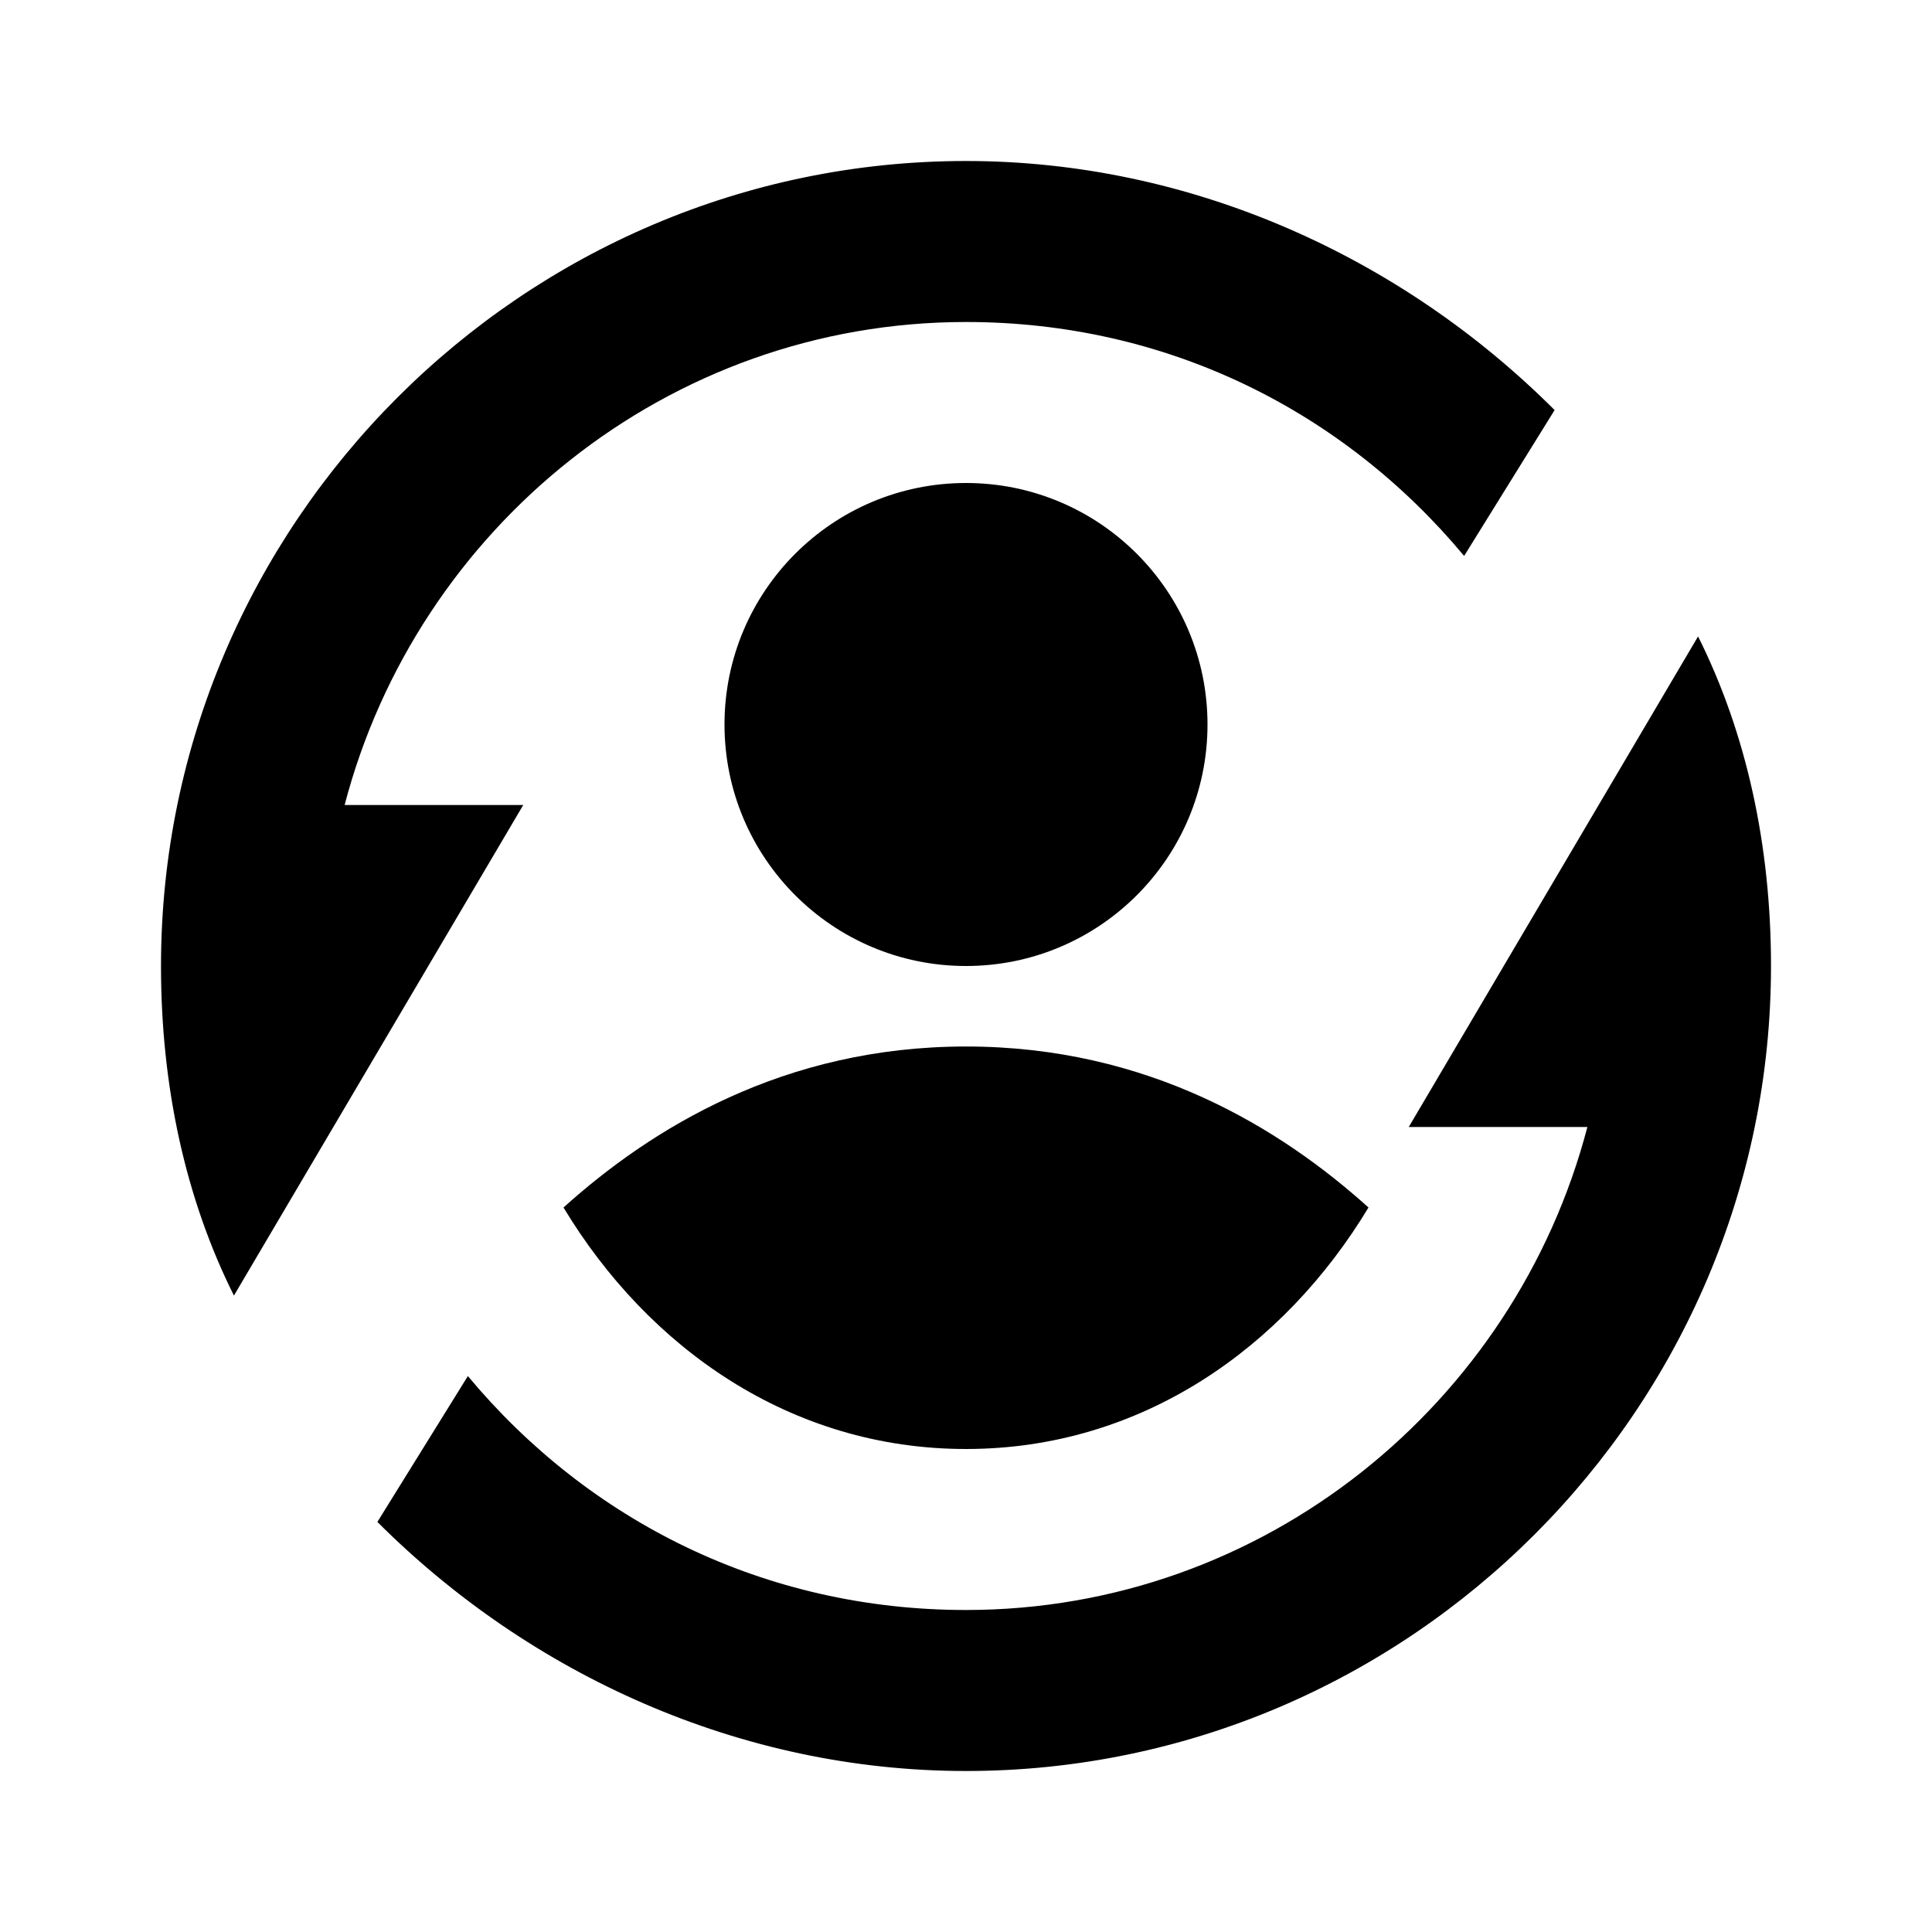
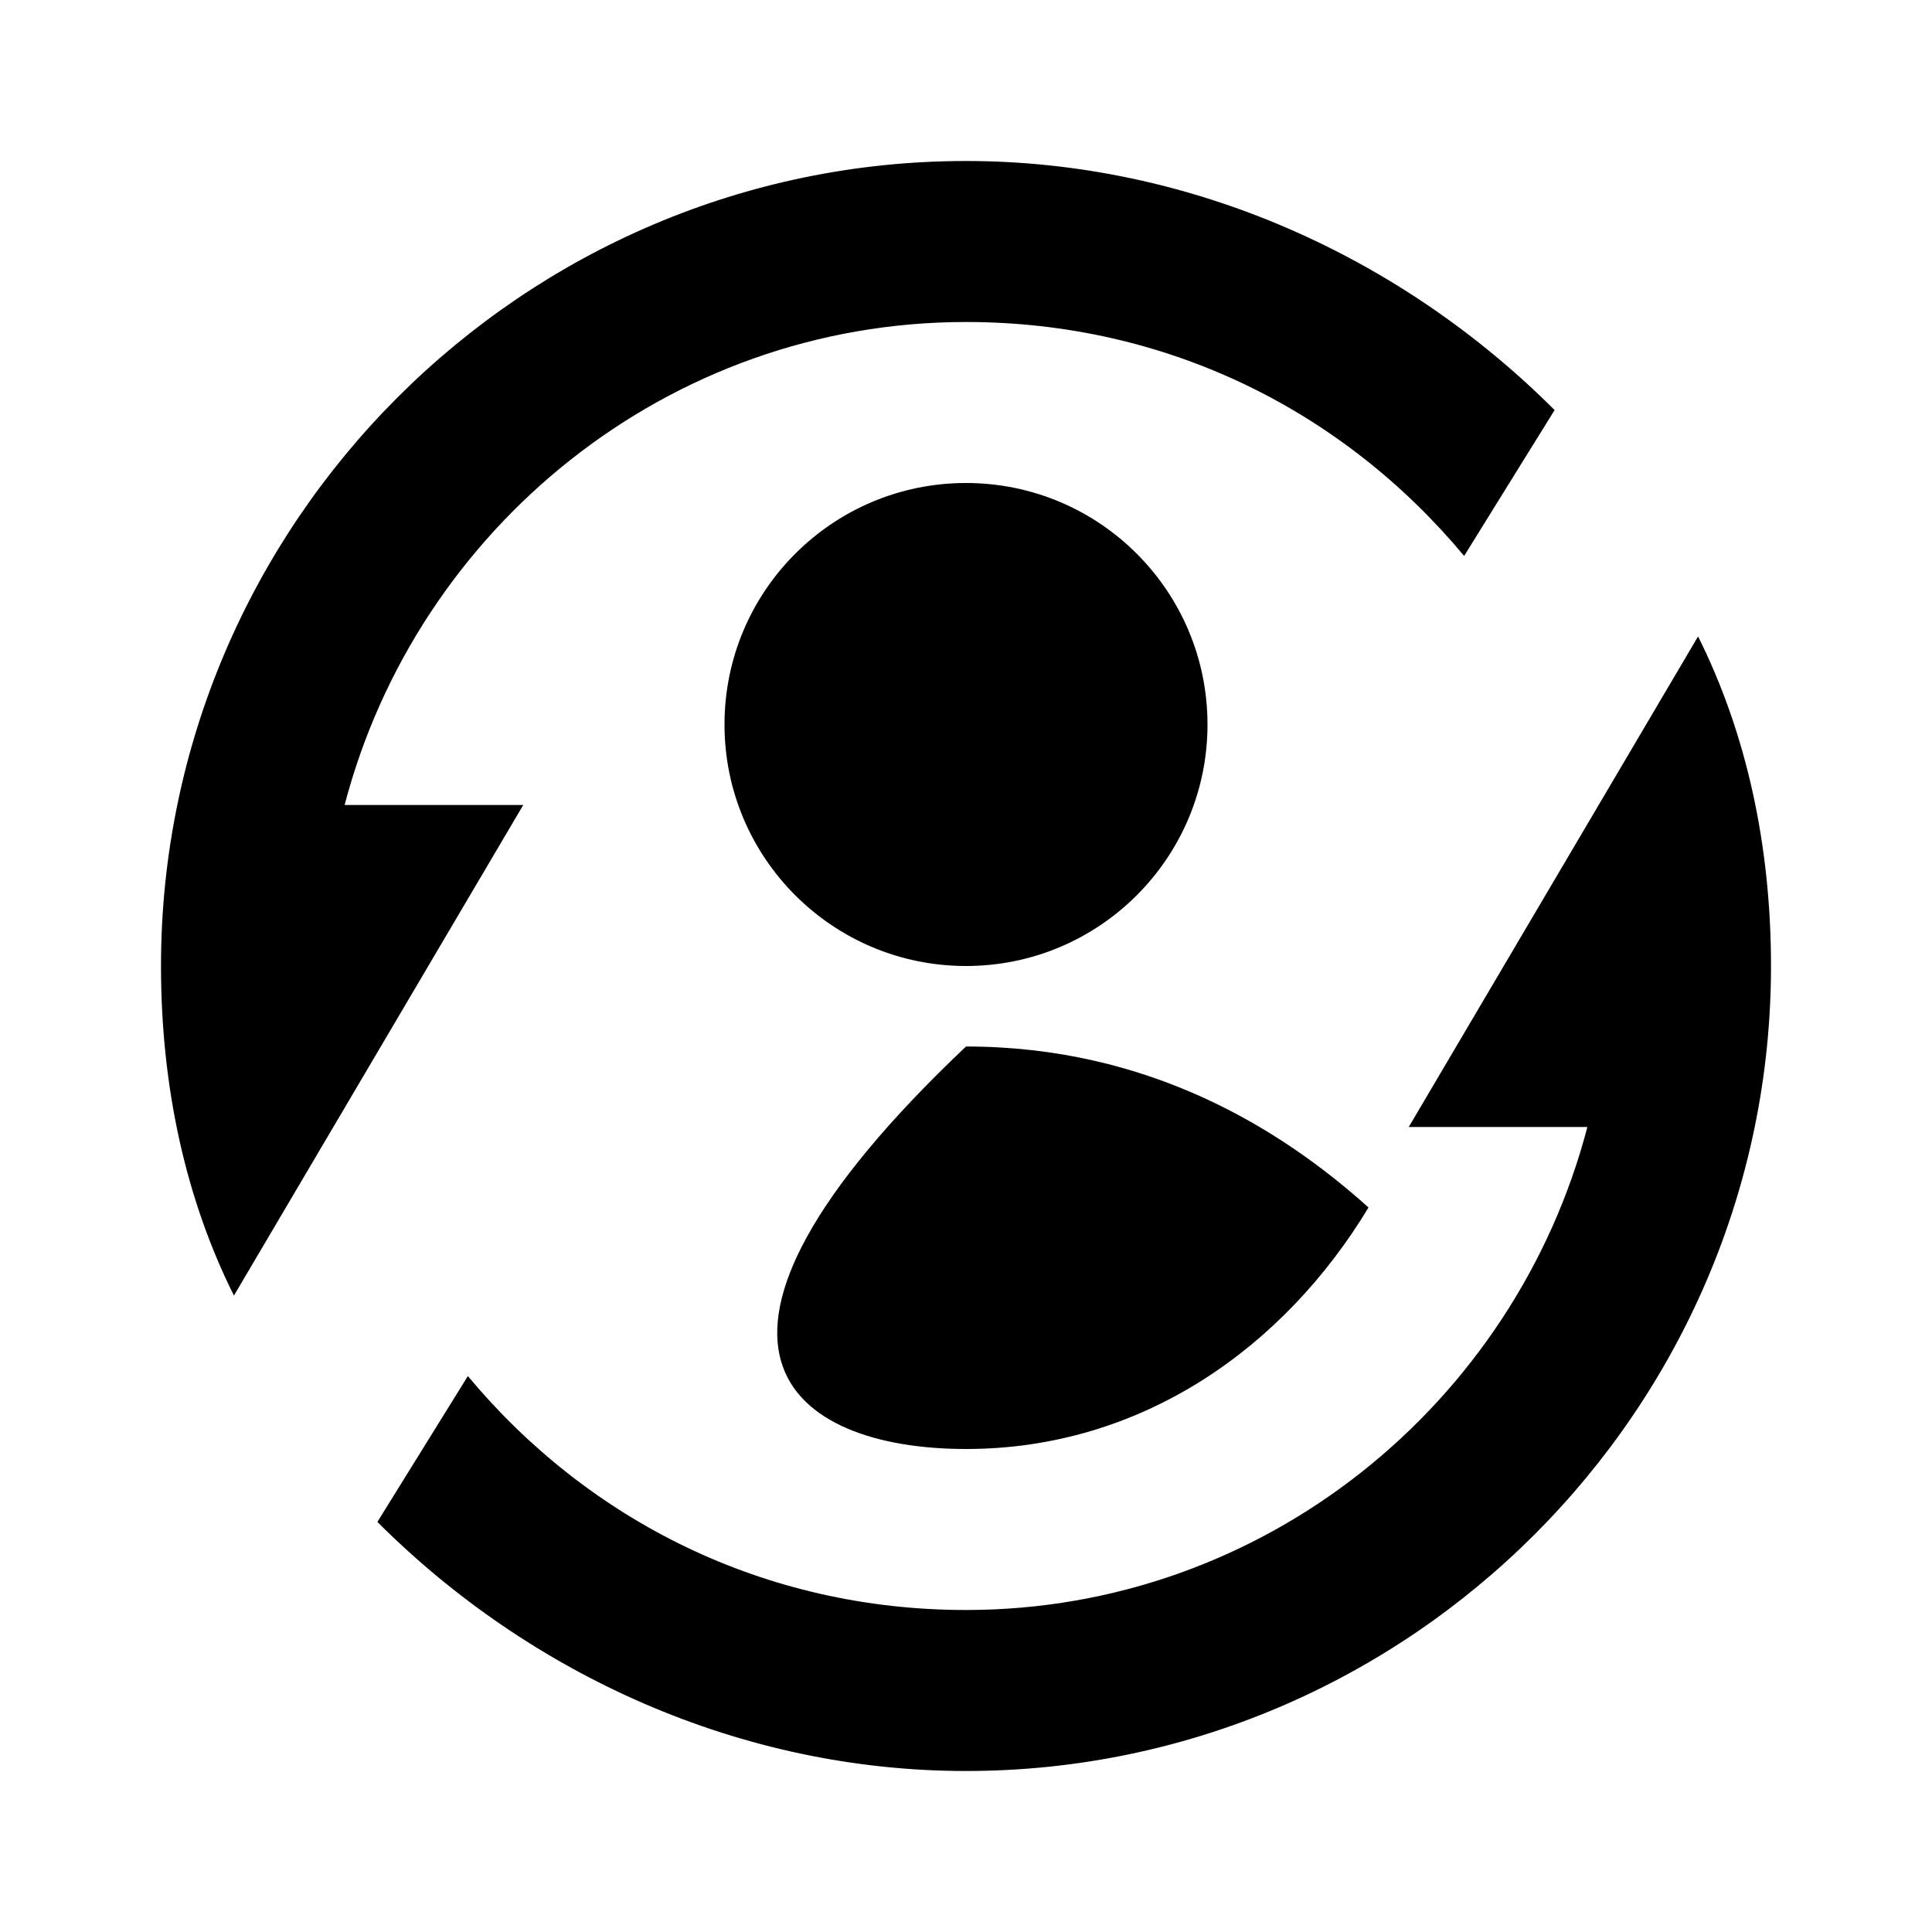
<svg xmlns="http://www.w3.org/2000/svg" viewBox="0 0 24 24">
-   <path d="M 12 2 C 6.5 2 2 6.5 2 12 C 2 13.5 2.306 14.894 2.906 16.094 L 6.5 10 L 4.281 10 C 5.179 6.565 8.294 4 12 4 C 14.5 4 16.688 5.106 18.188 6.906 L 19.312 5.094 C 17.413 3.195 14.8 2 12 2 z M 12 6 C 10.343 6 9 7.343 9 9 C 9 10.657 10.343 12 12 12 C 13.657 12 15 10.657 15 9 C 15 7.343 13.657 6 12 6 z M 21.094 7.906 L 17.5 14 L 19.719 14 C 18.821 17.435 15.706 20 12 20 C 9.5 20 7.312 18.894 5.812 17.094 L 4.688 18.906 C 6.588 20.805 9.2 22 12 22 C 17.5 22 22 17.5 22 12 C 22 10.5 21.694 9.106 21.094 7.906 z M 12 13 C 9.733 13 8.088 14.02 7 15 C 8.05 16.741 9.819 18 12 18 C 14.181 18 15.95 16.741 17 15 C 15.912 14.02 14.267 13 12 13 z" />
+   <path d="M 12 2 C 6.5 2 2 6.5 2 12 C 2 13.5 2.306 14.894 2.906 16.094 L 6.5 10 L 4.281 10 C 5.179 6.565 8.294 4 12 4 C 14.5 4 16.688 5.106 18.188 6.906 L 19.312 5.094 C 17.413 3.195 14.8 2 12 2 z M 12 6 C 10.343 6 9 7.343 9 9 C 9 10.657 10.343 12 12 12 C 13.657 12 15 10.657 15 9 C 15 7.343 13.657 6 12 6 z M 21.094 7.906 L 17.5 14 L 19.719 14 C 18.821 17.435 15.706 20 12 20 C 9.5 20 7.312 18.894 5.812 17.094 L 4.688 18.906 C 6.588 20.805 9.2 22 12 22 C 17.5 22 22 17.5 22 12 C 22 10.5 21.694 9.106 21.094 7.906 z M 12 13 C 8.05 16.741 9.819 18 12 18 C 14.181 18 15.95 16.741 17 15 C 15.912 14.02 14.267 13 12 13 z" />
</svg>